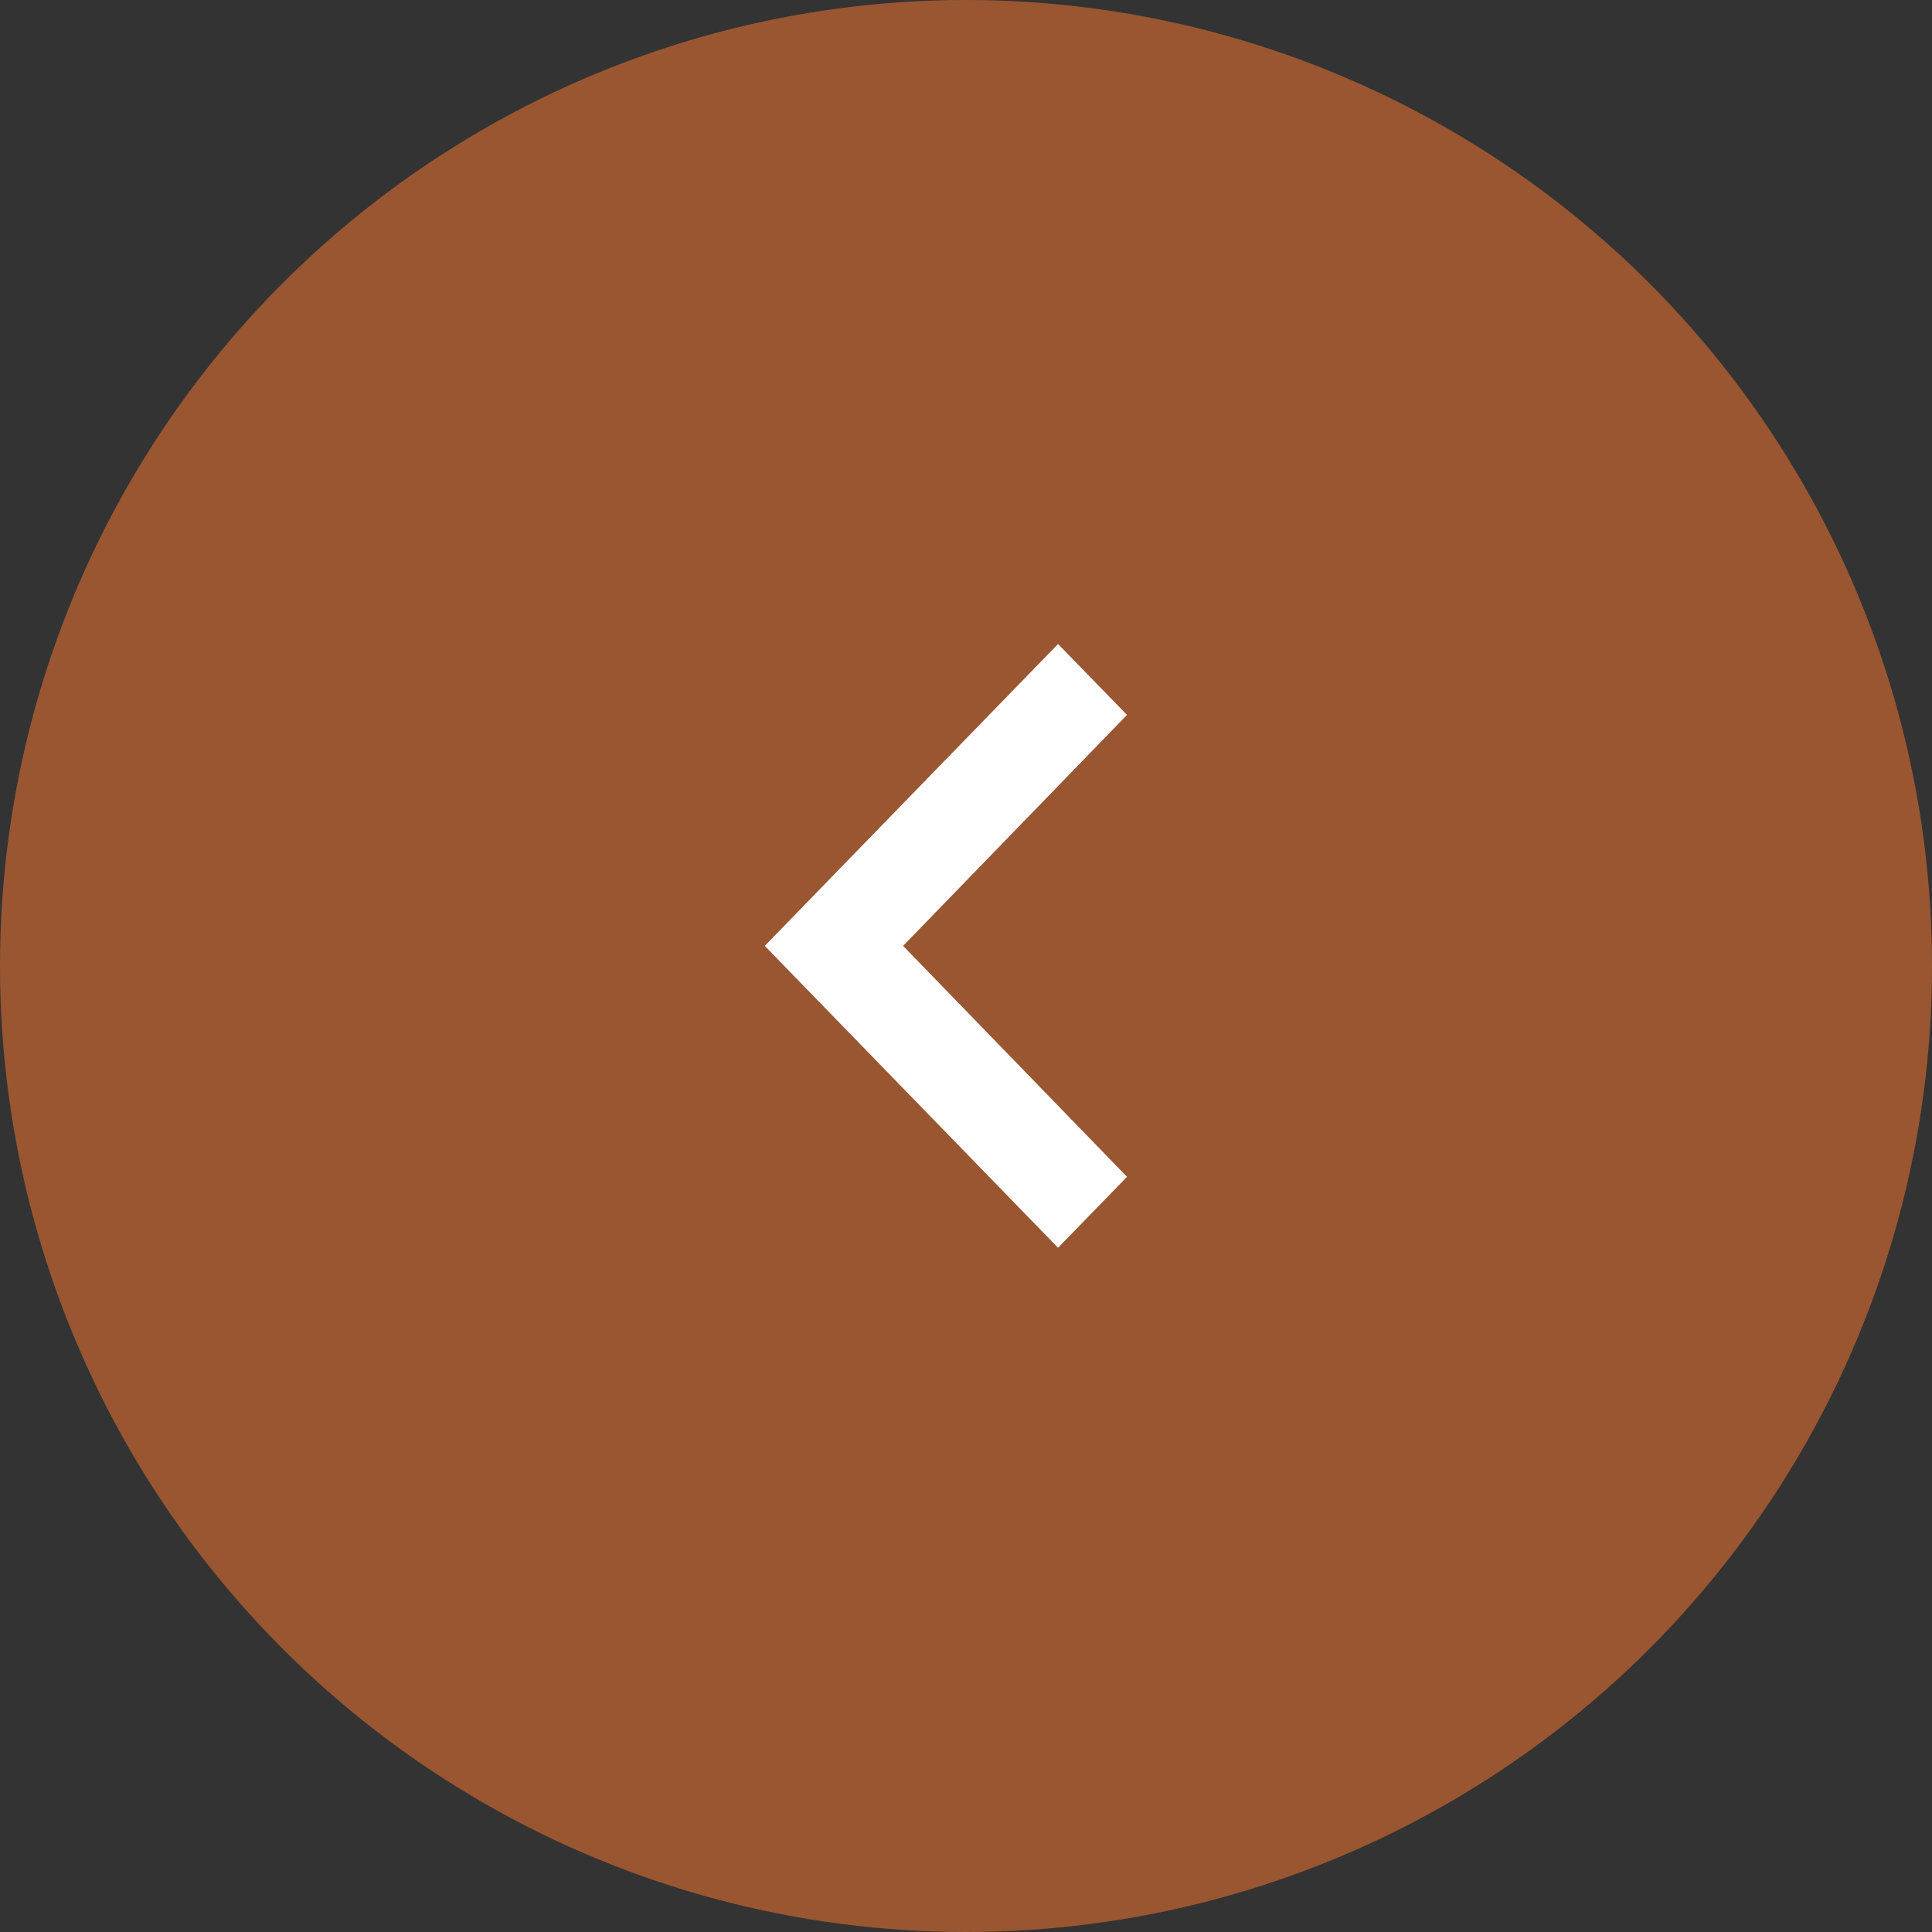
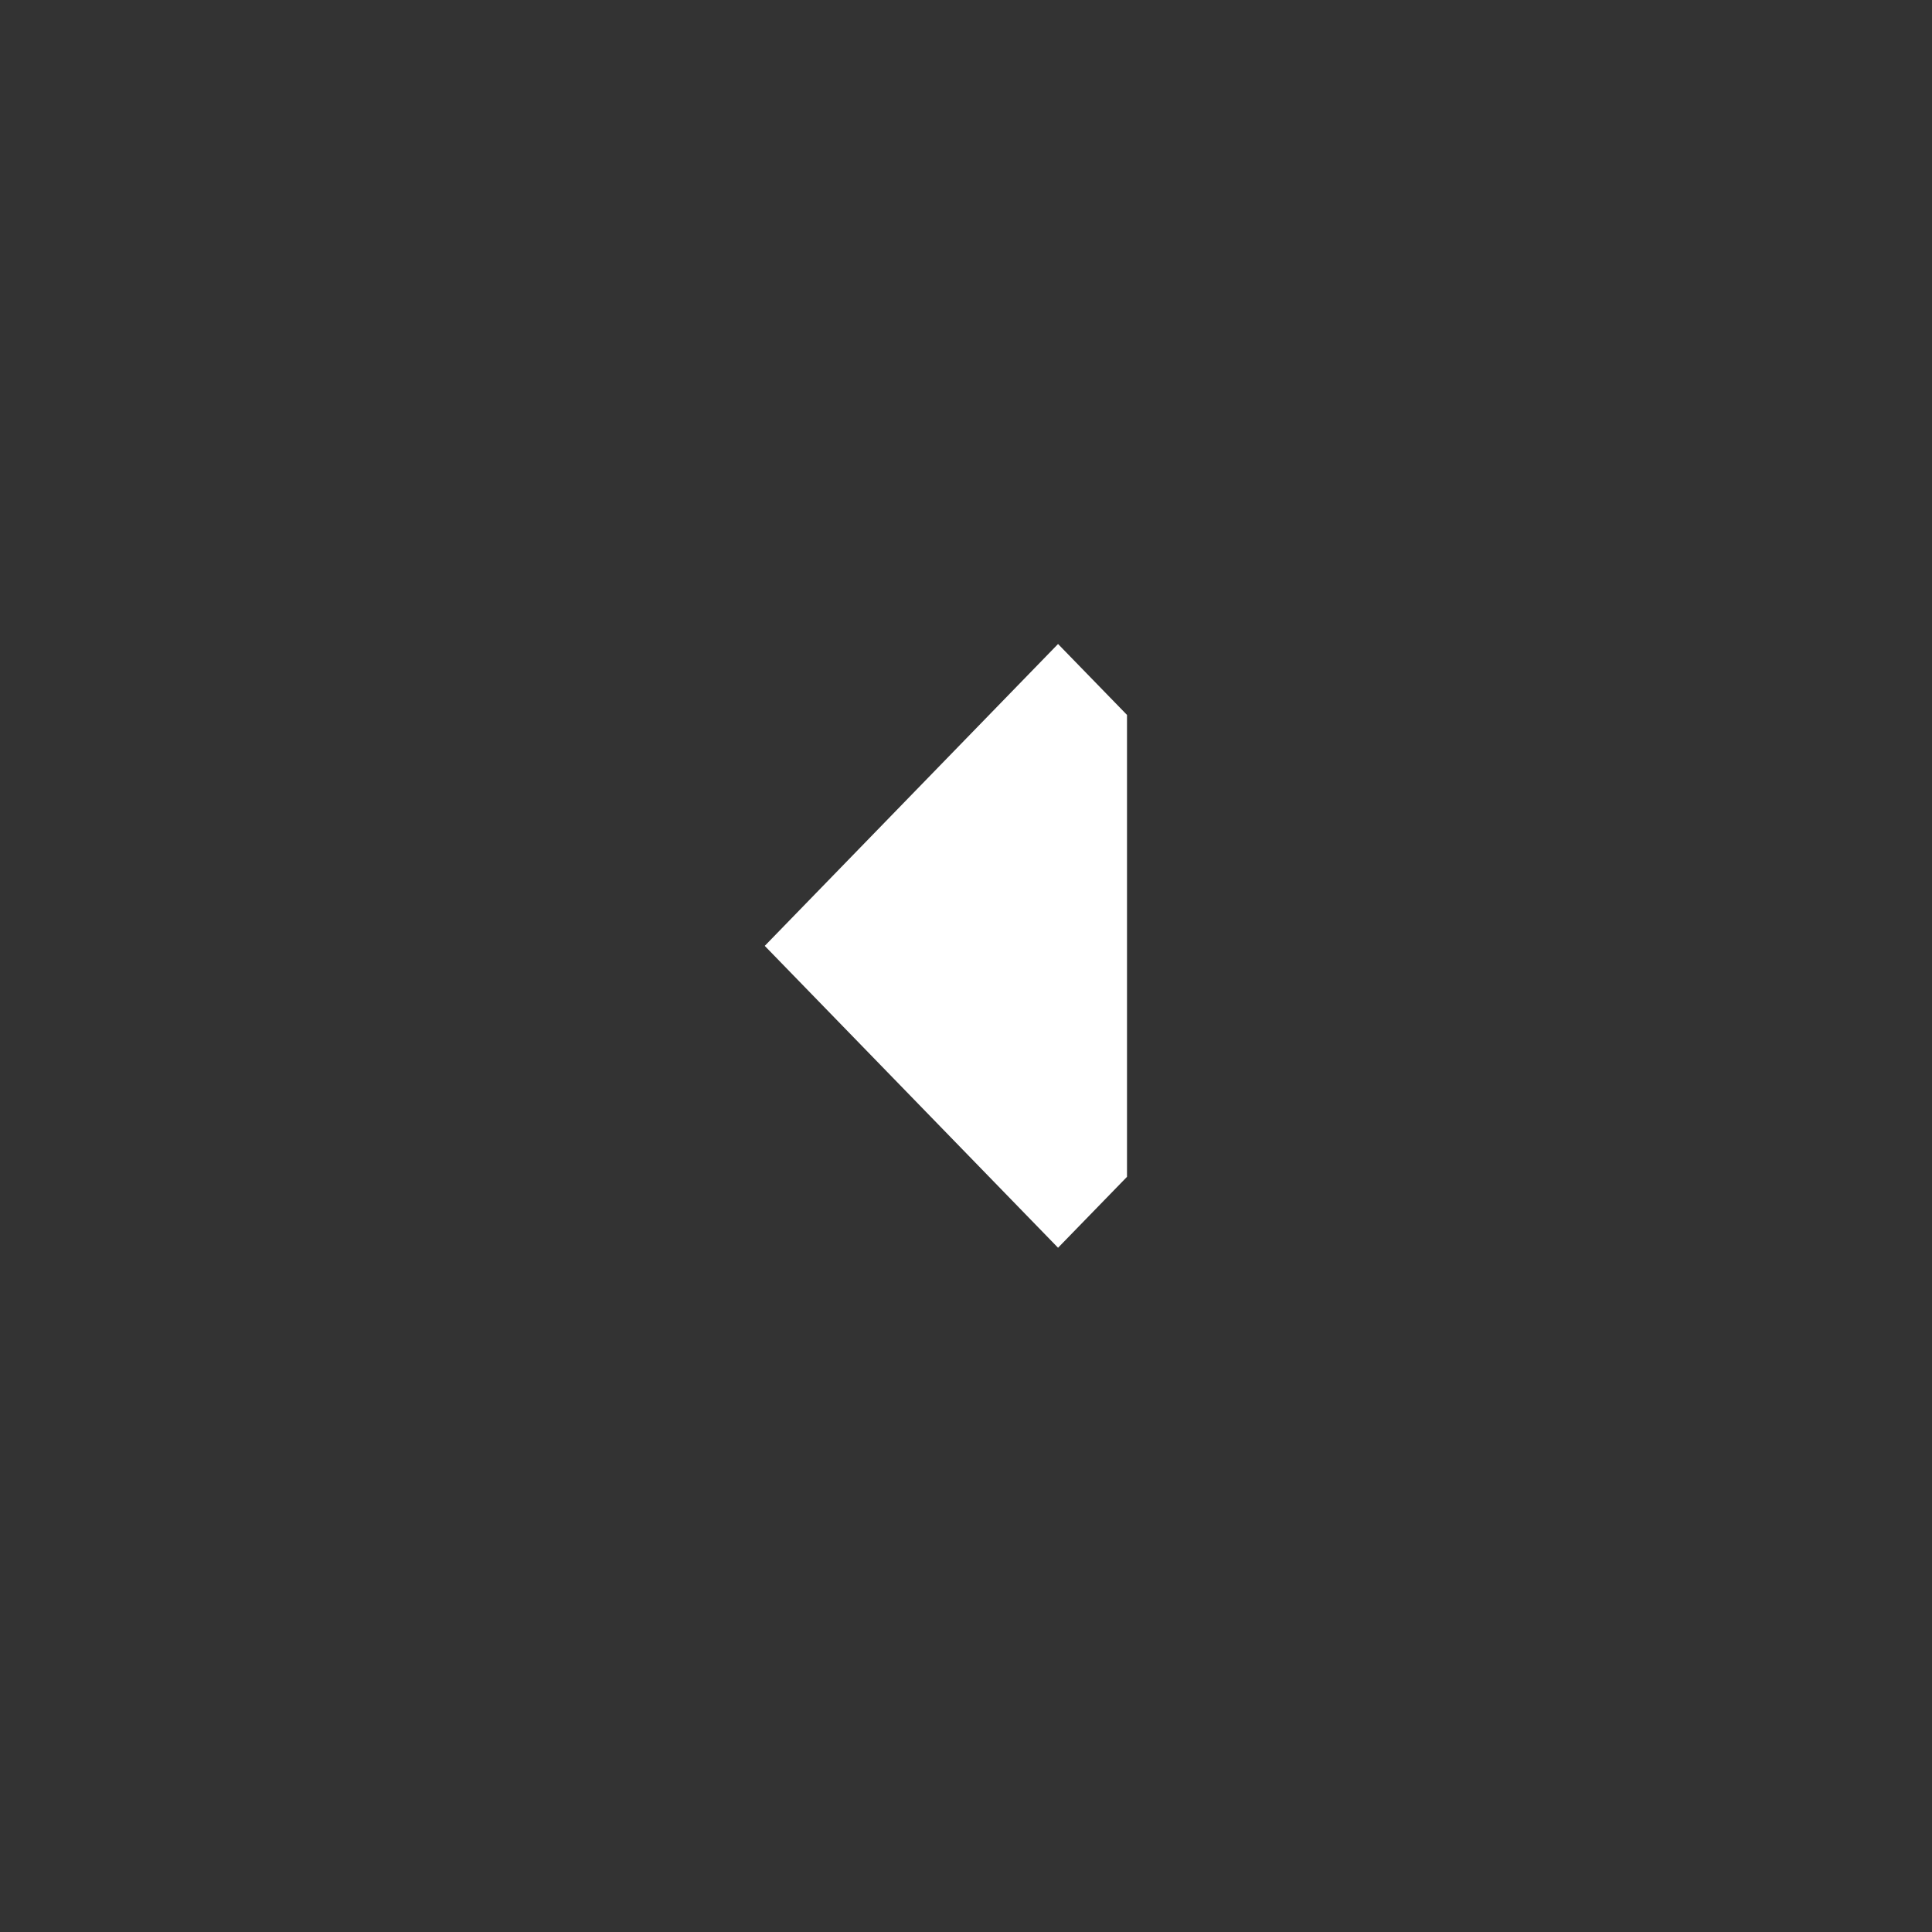
<svg xmlns="http://www.w3.org/2000/svg" width="48" height="48" viewBox="0 0 48 48" fill="none">
  <rect x="0" y="0" width="48" height="48" fill="#333333" stroke="none" />
-   <circle cx="24" cy="24" r="24" fill="#FF7A30" fill-opacity="0.5" />
-   <path d="M28 29.238L22.437 23.5L28 17.762L26.287 16L19 23.5L26.287 31L28 29.238Z" fill="white" />
+   <path d="M28 29.238L28 17.762L26.287 16L19 23.5L26.287 31L28 29.238Z" fill="white" />
</svg>